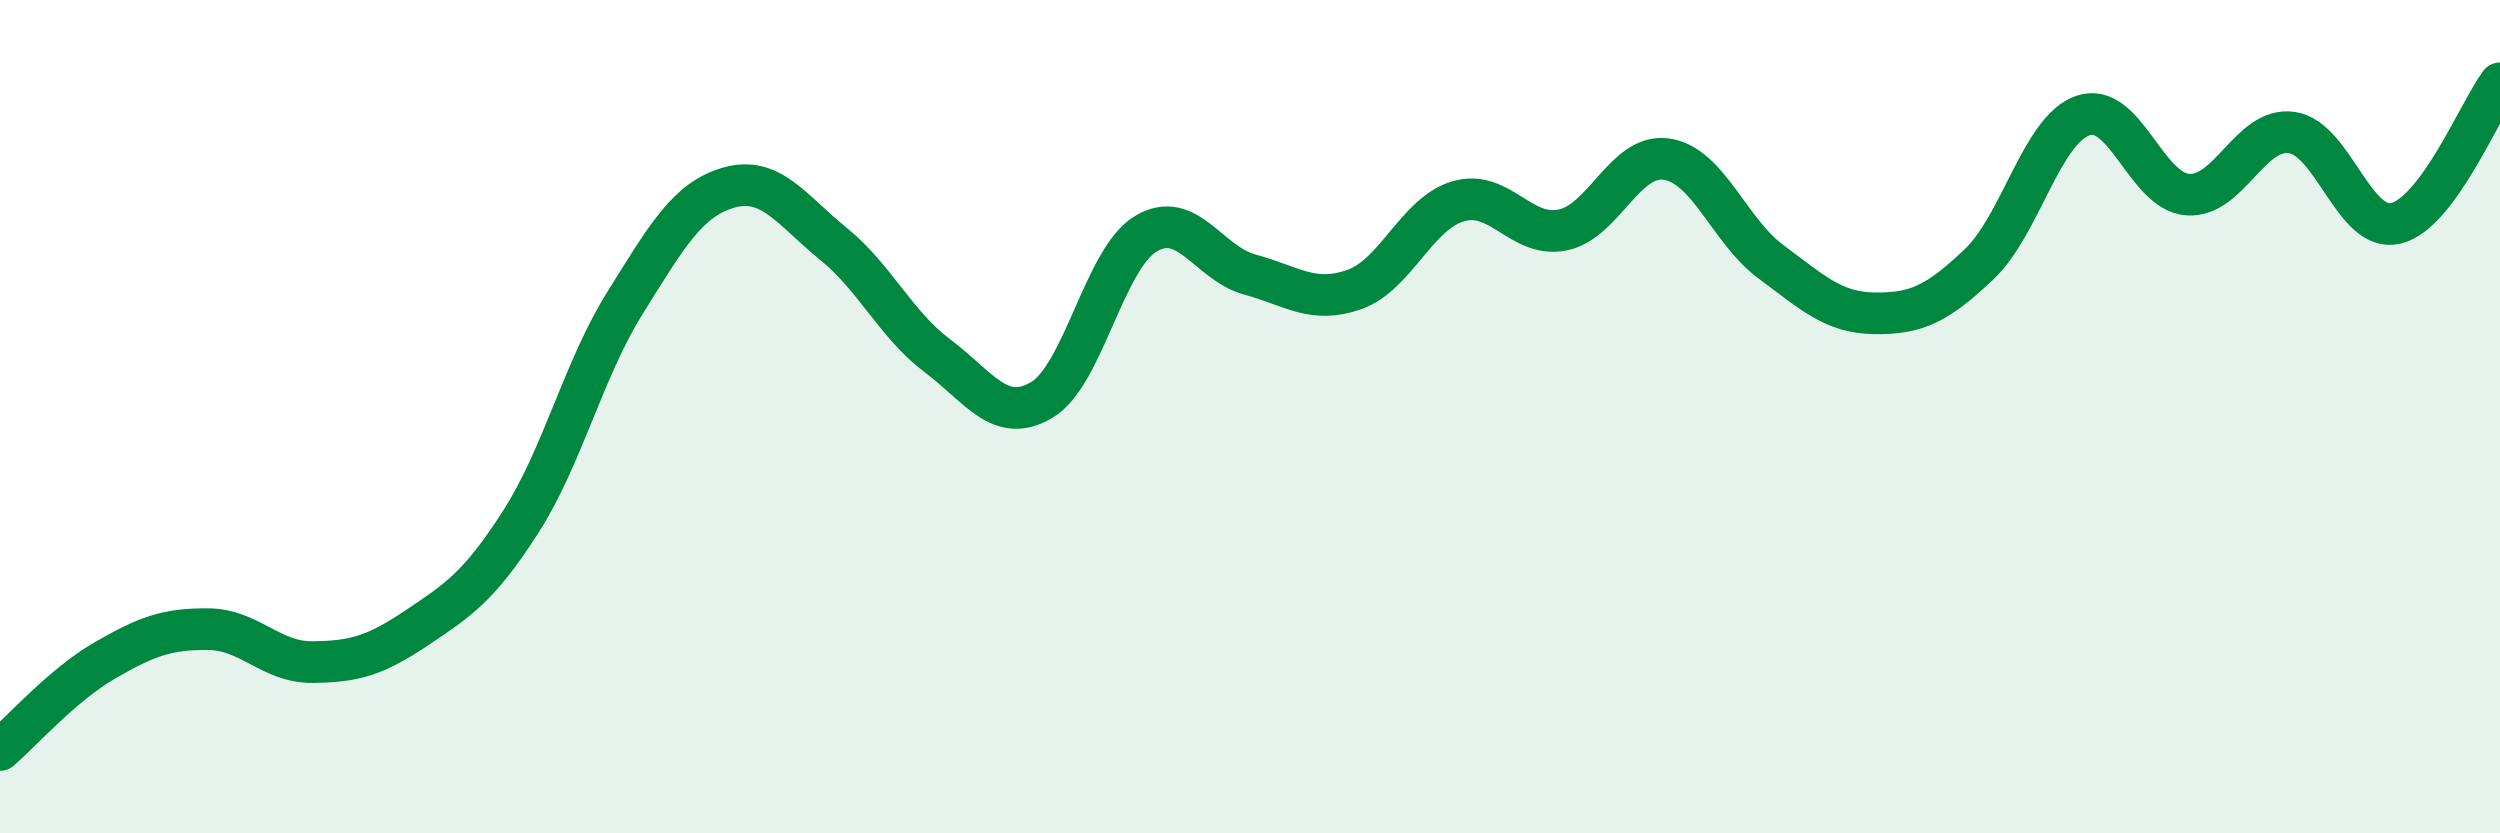
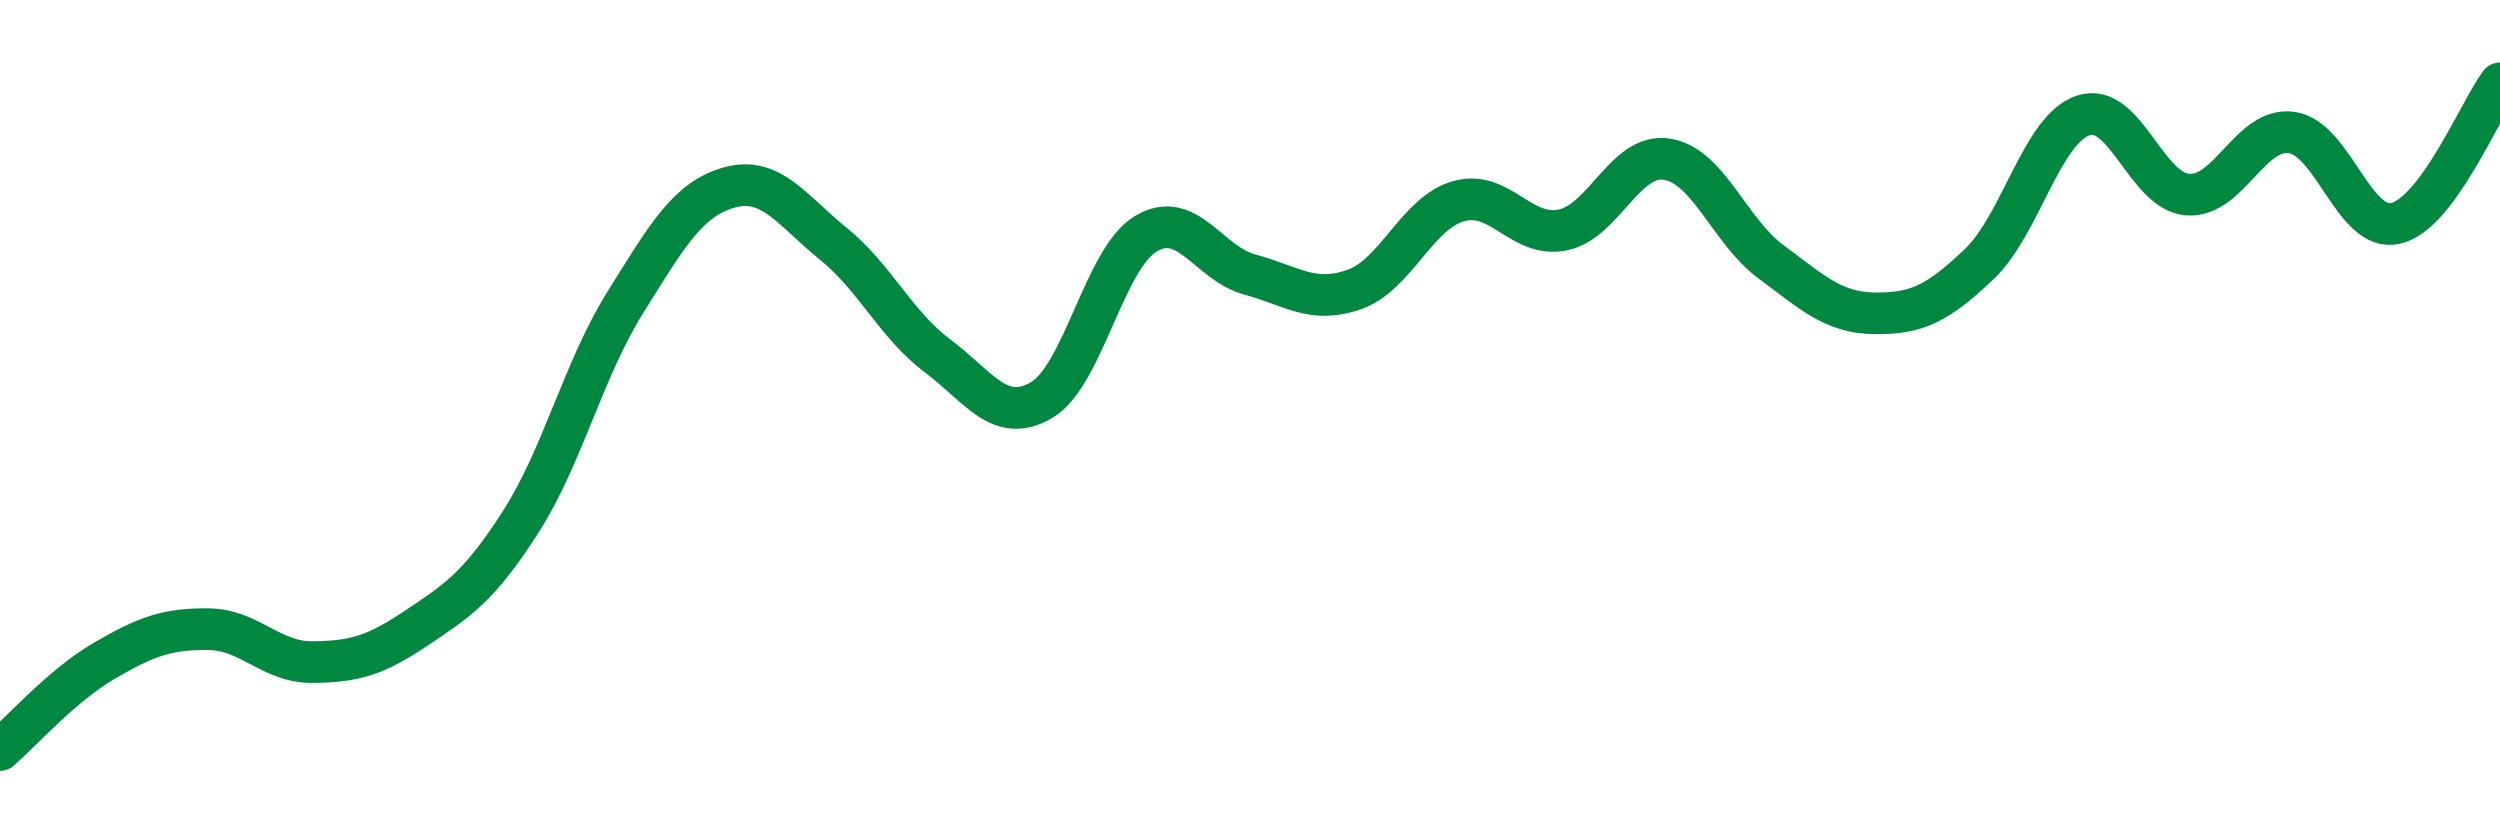
<svg xmlns="http://www.w3.org/2000/svg" width="60" height="20" viewBox="0 0 60 20">
-   <path d="M 0,18 C 0.5,17.57 1.5,16.44 2.5,15.86 C 3.5,15.28 4,15.09 5,15.1 C 6,15.11 6.5,15.9 7.5,15.89 C 8.5,15.88 9,15.74 10,15.07 C 11,14.4 11.5,14.08 12.5,12.52 C 13.5,10.96 14,8.87 15,7.27 C 16,5.67 16.5,4.78 17.5,4.5 C 18.5,4.22 19,5.04 20,5.85 C 21,6.66 21.5,7.79 22.5,8.54 C 23.5,9.29 24,10.19 25,9.6 C 26,9.01 26.5,6.21 27.5,5.61 C 28.5,5.01 29,6.32 30,6.59 C 31,6.86 31.5,7.3 32.5,6.95 C 33.5,6.6 34,5.12 35,4.83 C 36,4.54 36.5,5.72 37.5,5.52 C 38.5,5.32 39,3.67 40,3.82 C 41,3.97 41.5,5.54 42.5,6.28 C 43.5,7.02 44,7.51 45,7.52 C 46,7.53 46.5,7.29 47.5,6.34 C 48.5,5.39 49,3.1 50,2.77 C 51,2.44 51.5,4.59 52.5,4.67 C 53.5,4.75 54,3.04 55,3.18 C 56,3.32 56.5,5.6 57.5,5.36 C 58.5,5.12 59.5,2.67 60,2L60 20L0 20Z" fill="#008740" opacity="0.1" stroke-linecap="round" stroke-linejoin="round" />
  <path d="M 0,18 C 0.5,17.57 1.5,16.44 2.5,15.86 C 3.5,15.28 4,15.09 5,15.1 C 6,15.11 6.5,15.9 7.5,15.89 C 8.5,15.88 9,15.74 10,15.07 C 11,14.4 11.5,14.08 12.5,12.52 C 13.5,10.96 14,8.87 15,7.27 C 16,5.67 16.5,4.78 17.5,4.5 C 18.5,4.22 19,5.04 20,5.85 C 21,6.66 21.5,7.79 22.5,8.54 C 23.5,9.29 24,10.19 25,9.6 C 26,9.01 26.5,6.21 27.5,5.61 C 28.5,5.01 29,6.32 30,6.59 C 31,6.86 31.5,7.3 32.5,6.95 C 33.5,6.6 34,5.12 35,4.83 C 36,4.54 36.5,5.72 37.5,5.52 C 38.5,5.32 39,3.67 40,3.82 C 41,3.97 41.5,5.54 42.5,6.28 C 43.5,7.02 44,7.51 45,7.52 C 46,7.53 46.5,7.29 47.5,6.34 C 48.5,5.39 49,3.1 50,2.77 C 51,2.44 51.5,4.59 52.5,4.67 C 53.5,4.75 54,3.04 55,3.18 C 56,3.32 56.5,5.6 57.5,5.36 C 58.5,5.12 59.5,2.67 60,2" stroke="#008740" stroke-width="1" fill="none" stroke-linecap="round" stroke-linejoin="round" />
</svg>